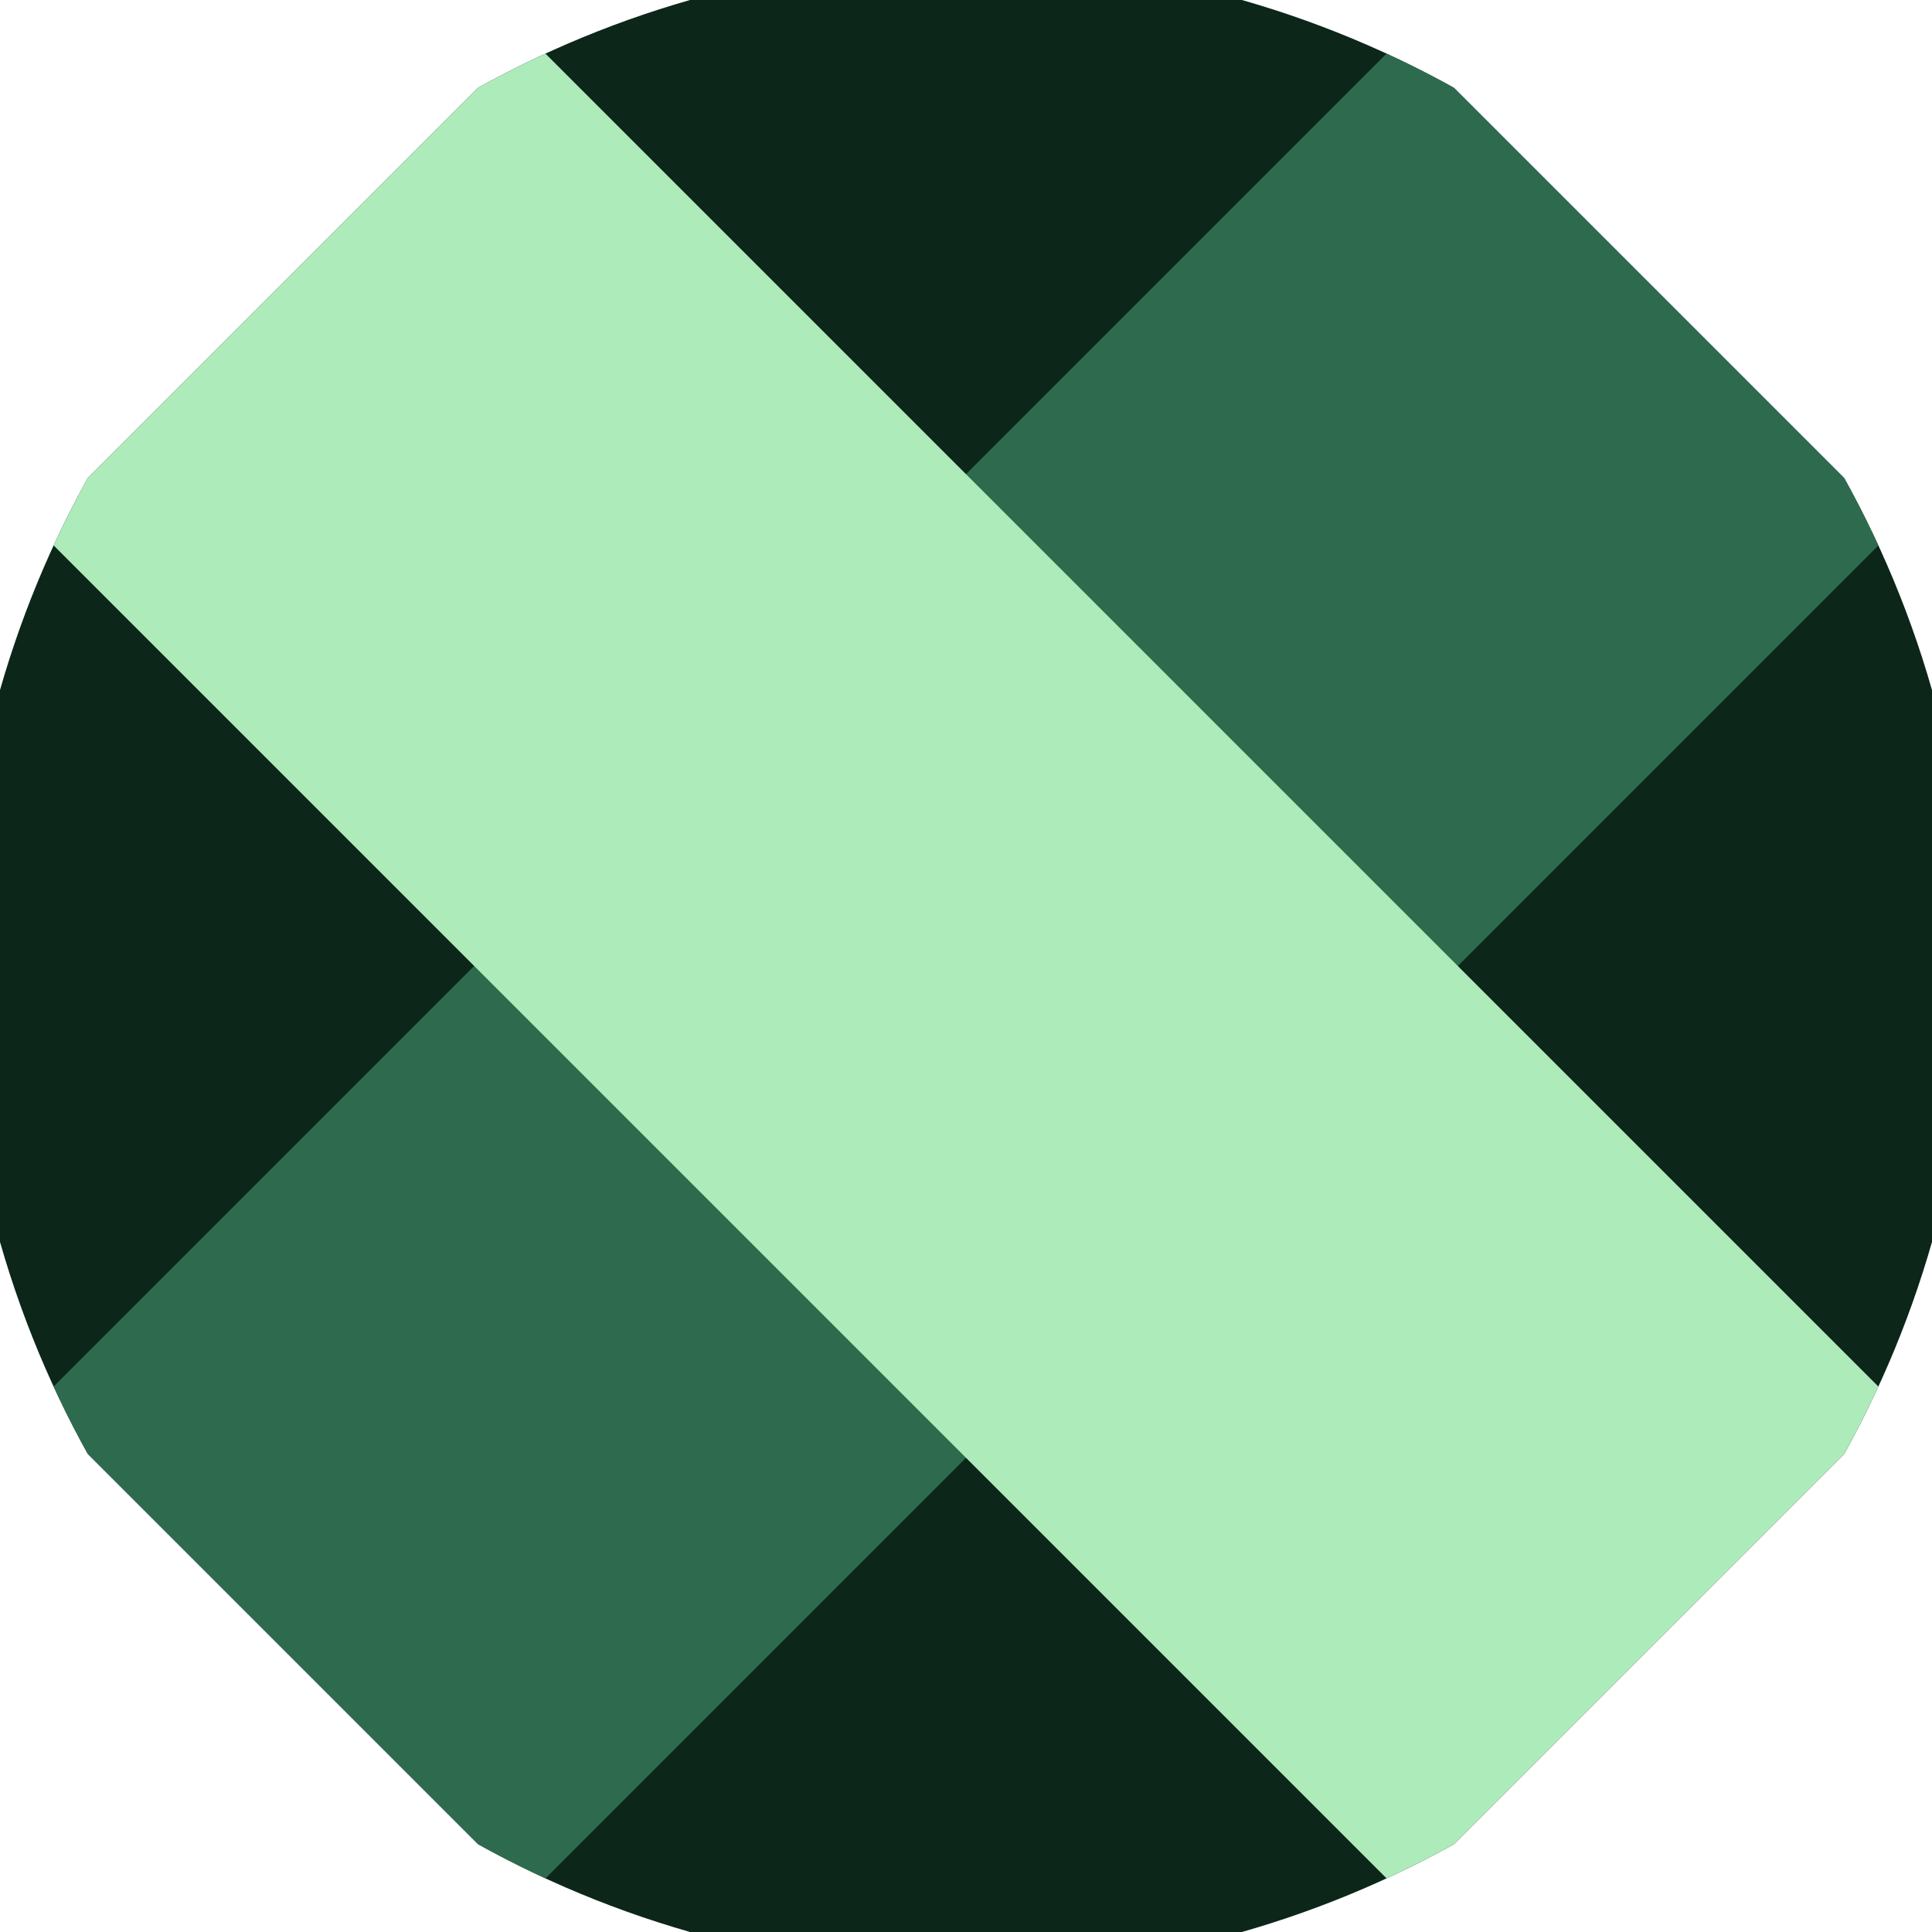
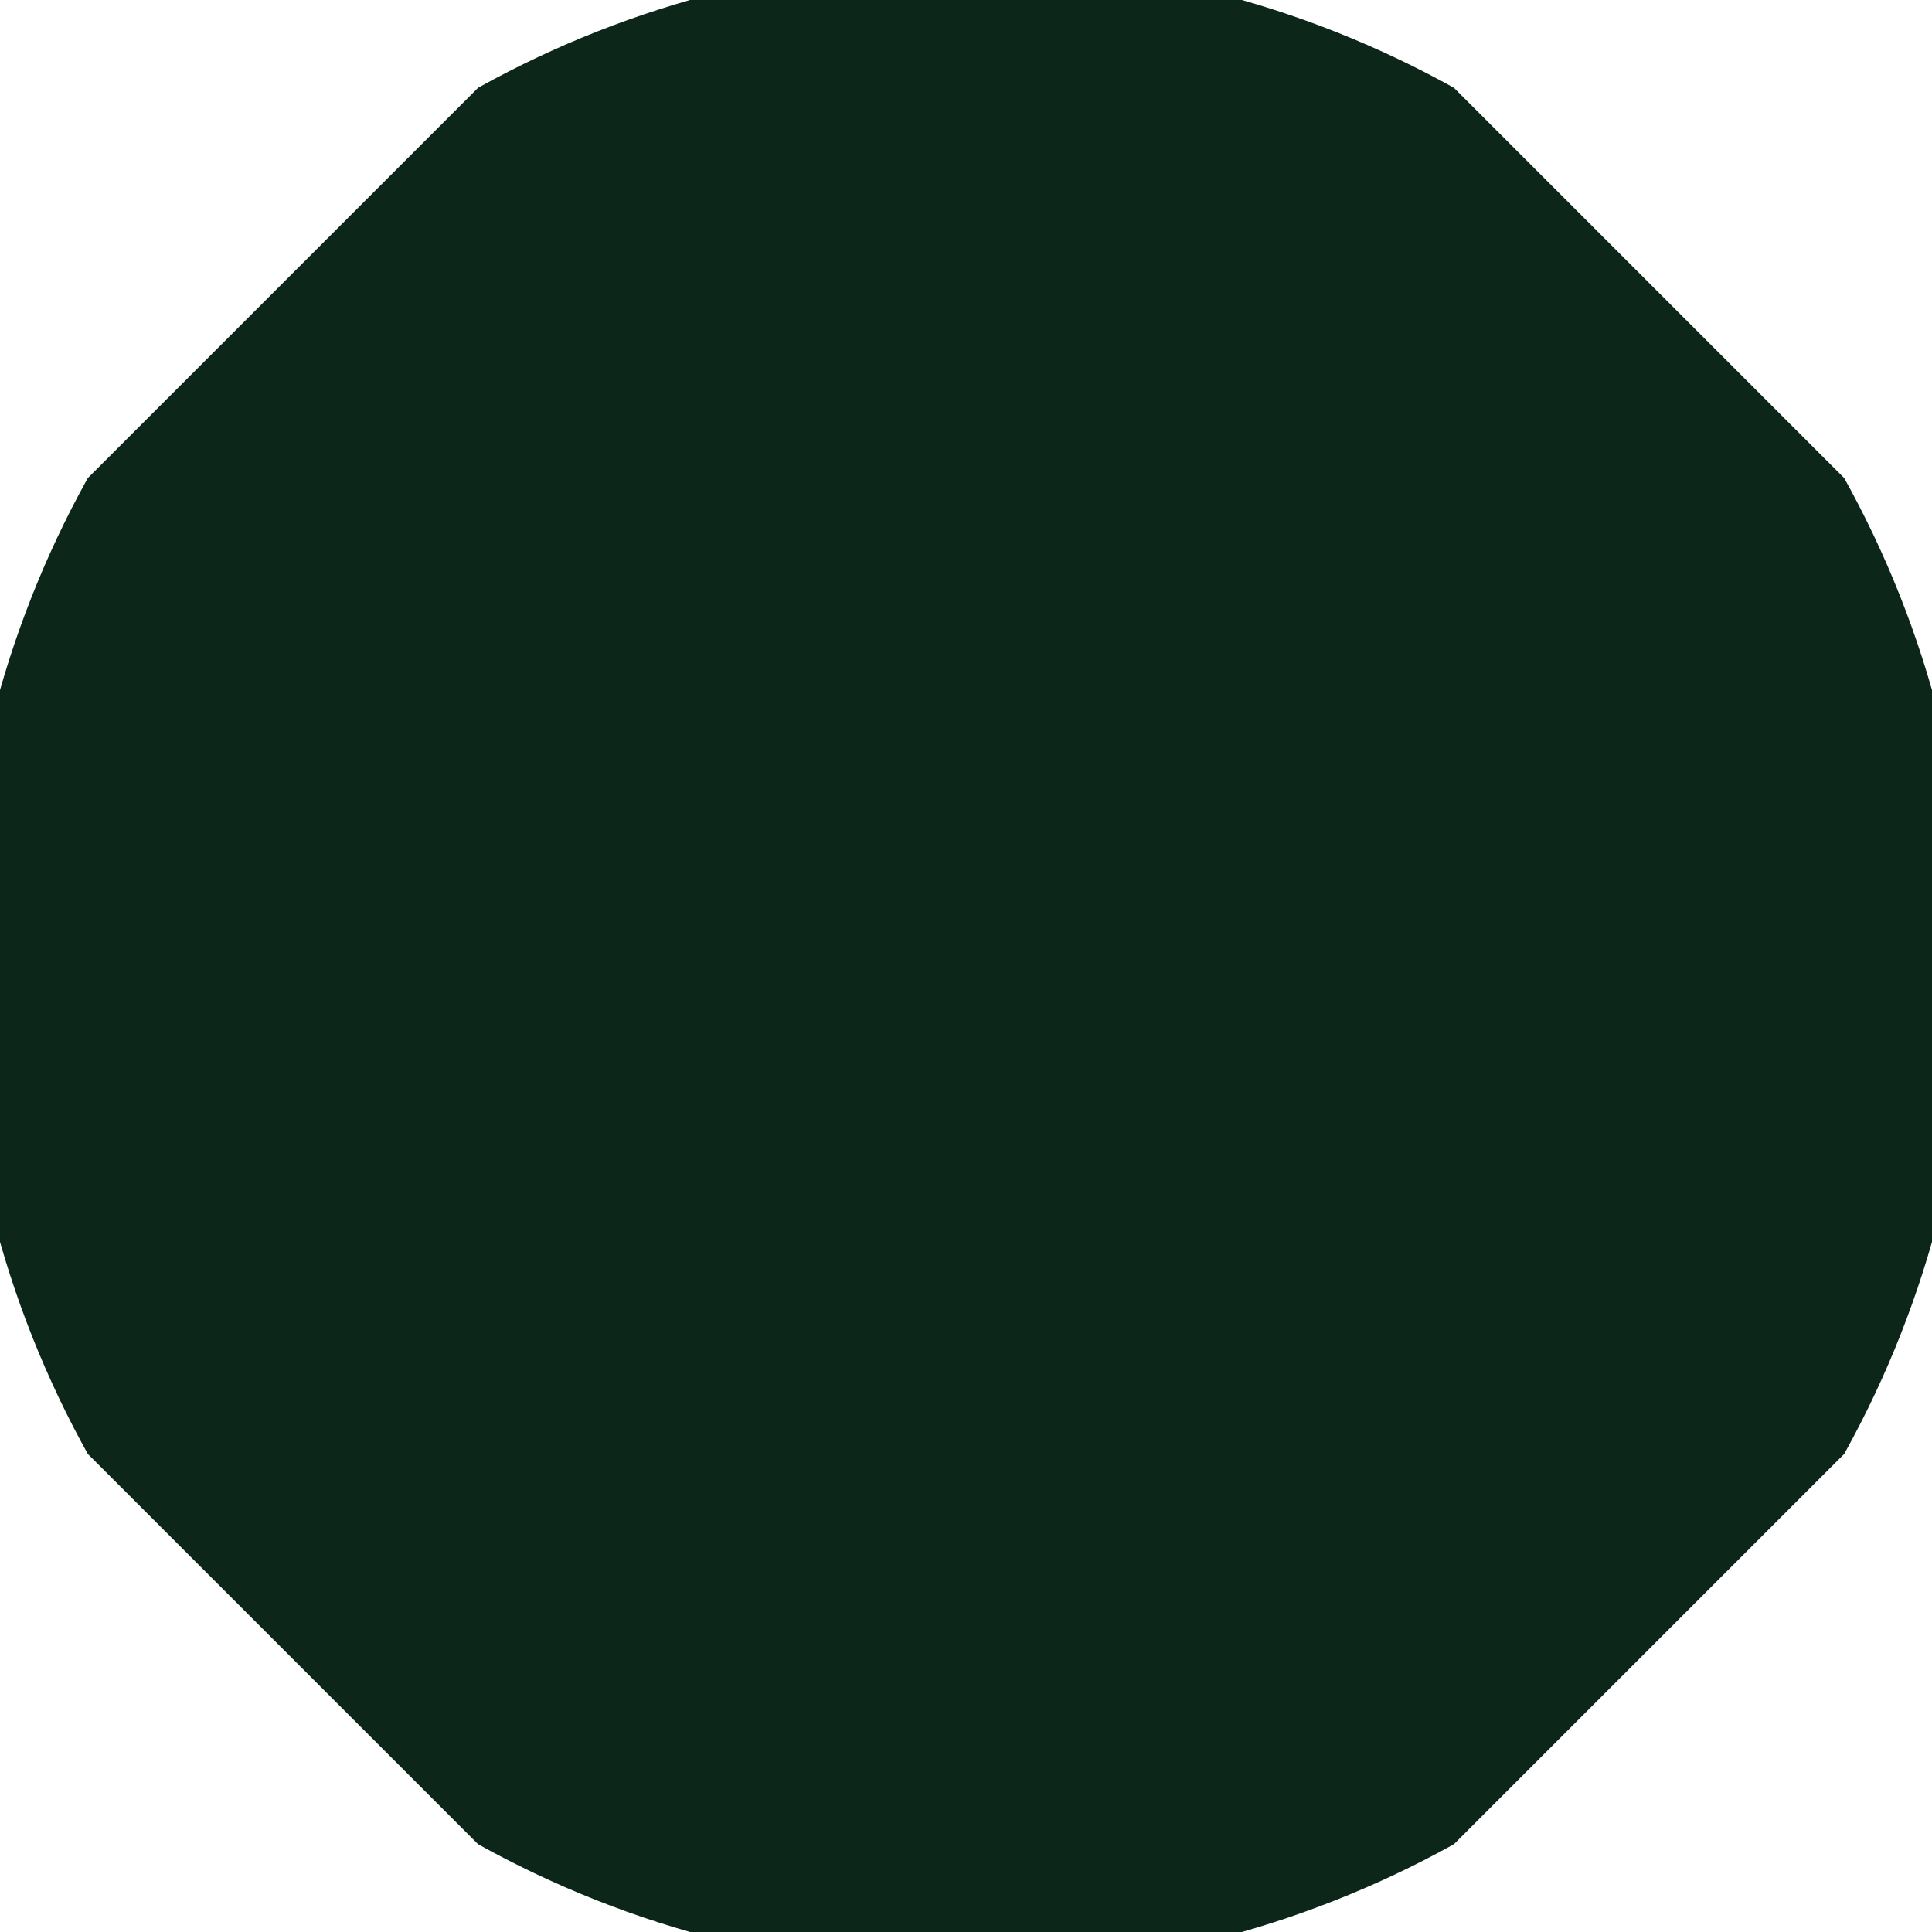
<svg xmlns="http://www.w3.org/2000/svg" width="128" height="128" viewBox="0 0 100 100" shape-rendering="geometricPrecision">
  <defs>
    <clipPath id="clip">
      <circle cx="50" cy="50" r="52" />
    </clipPath>
  </defs>
  <g transform="rotate(45 50 50)">
    <rect x="0" y="0" width="100" height="100" fill="#0d261a" clip-path="url(#clip)" />
-     <path d="M 32 0 H 68 V 100 H 32 Z" fill="#2e6b4e" clip-path="url(#clip)" />
-     <path d="M 0 32 H 100 V 68 H 0 Z" fill="#adebba" clip-path="url(#clip)" />
  </g>
</svg>